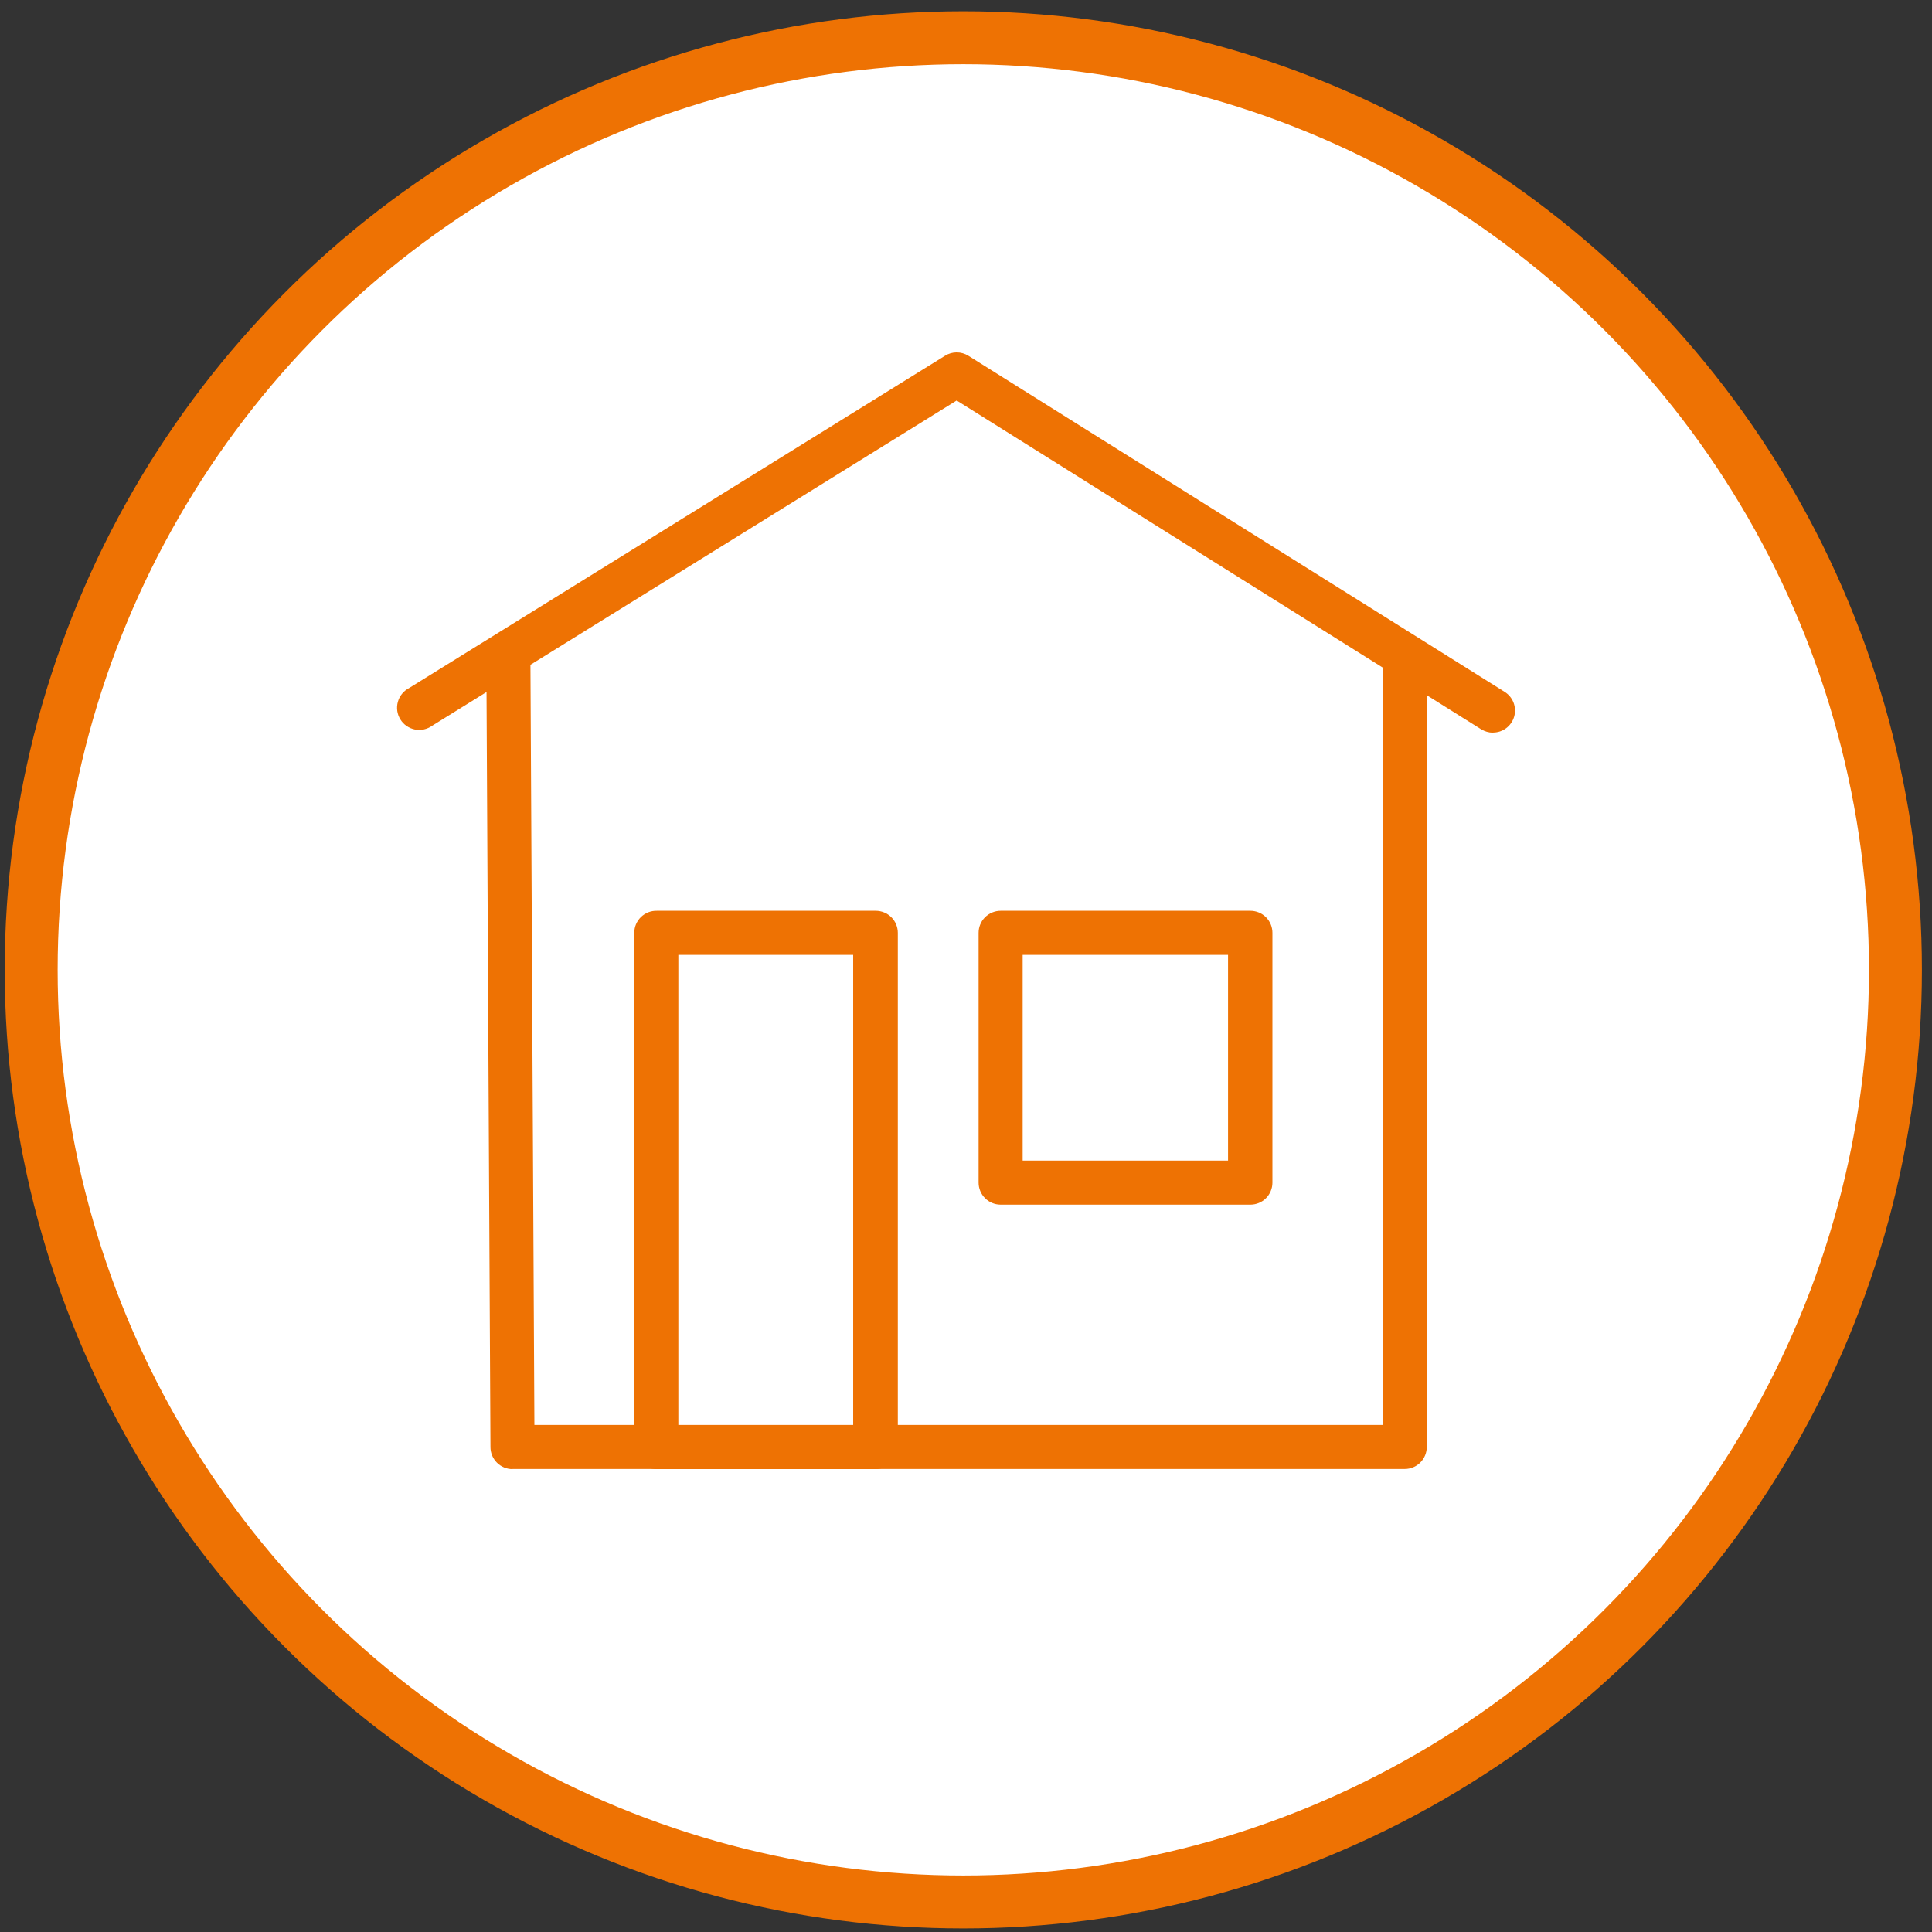
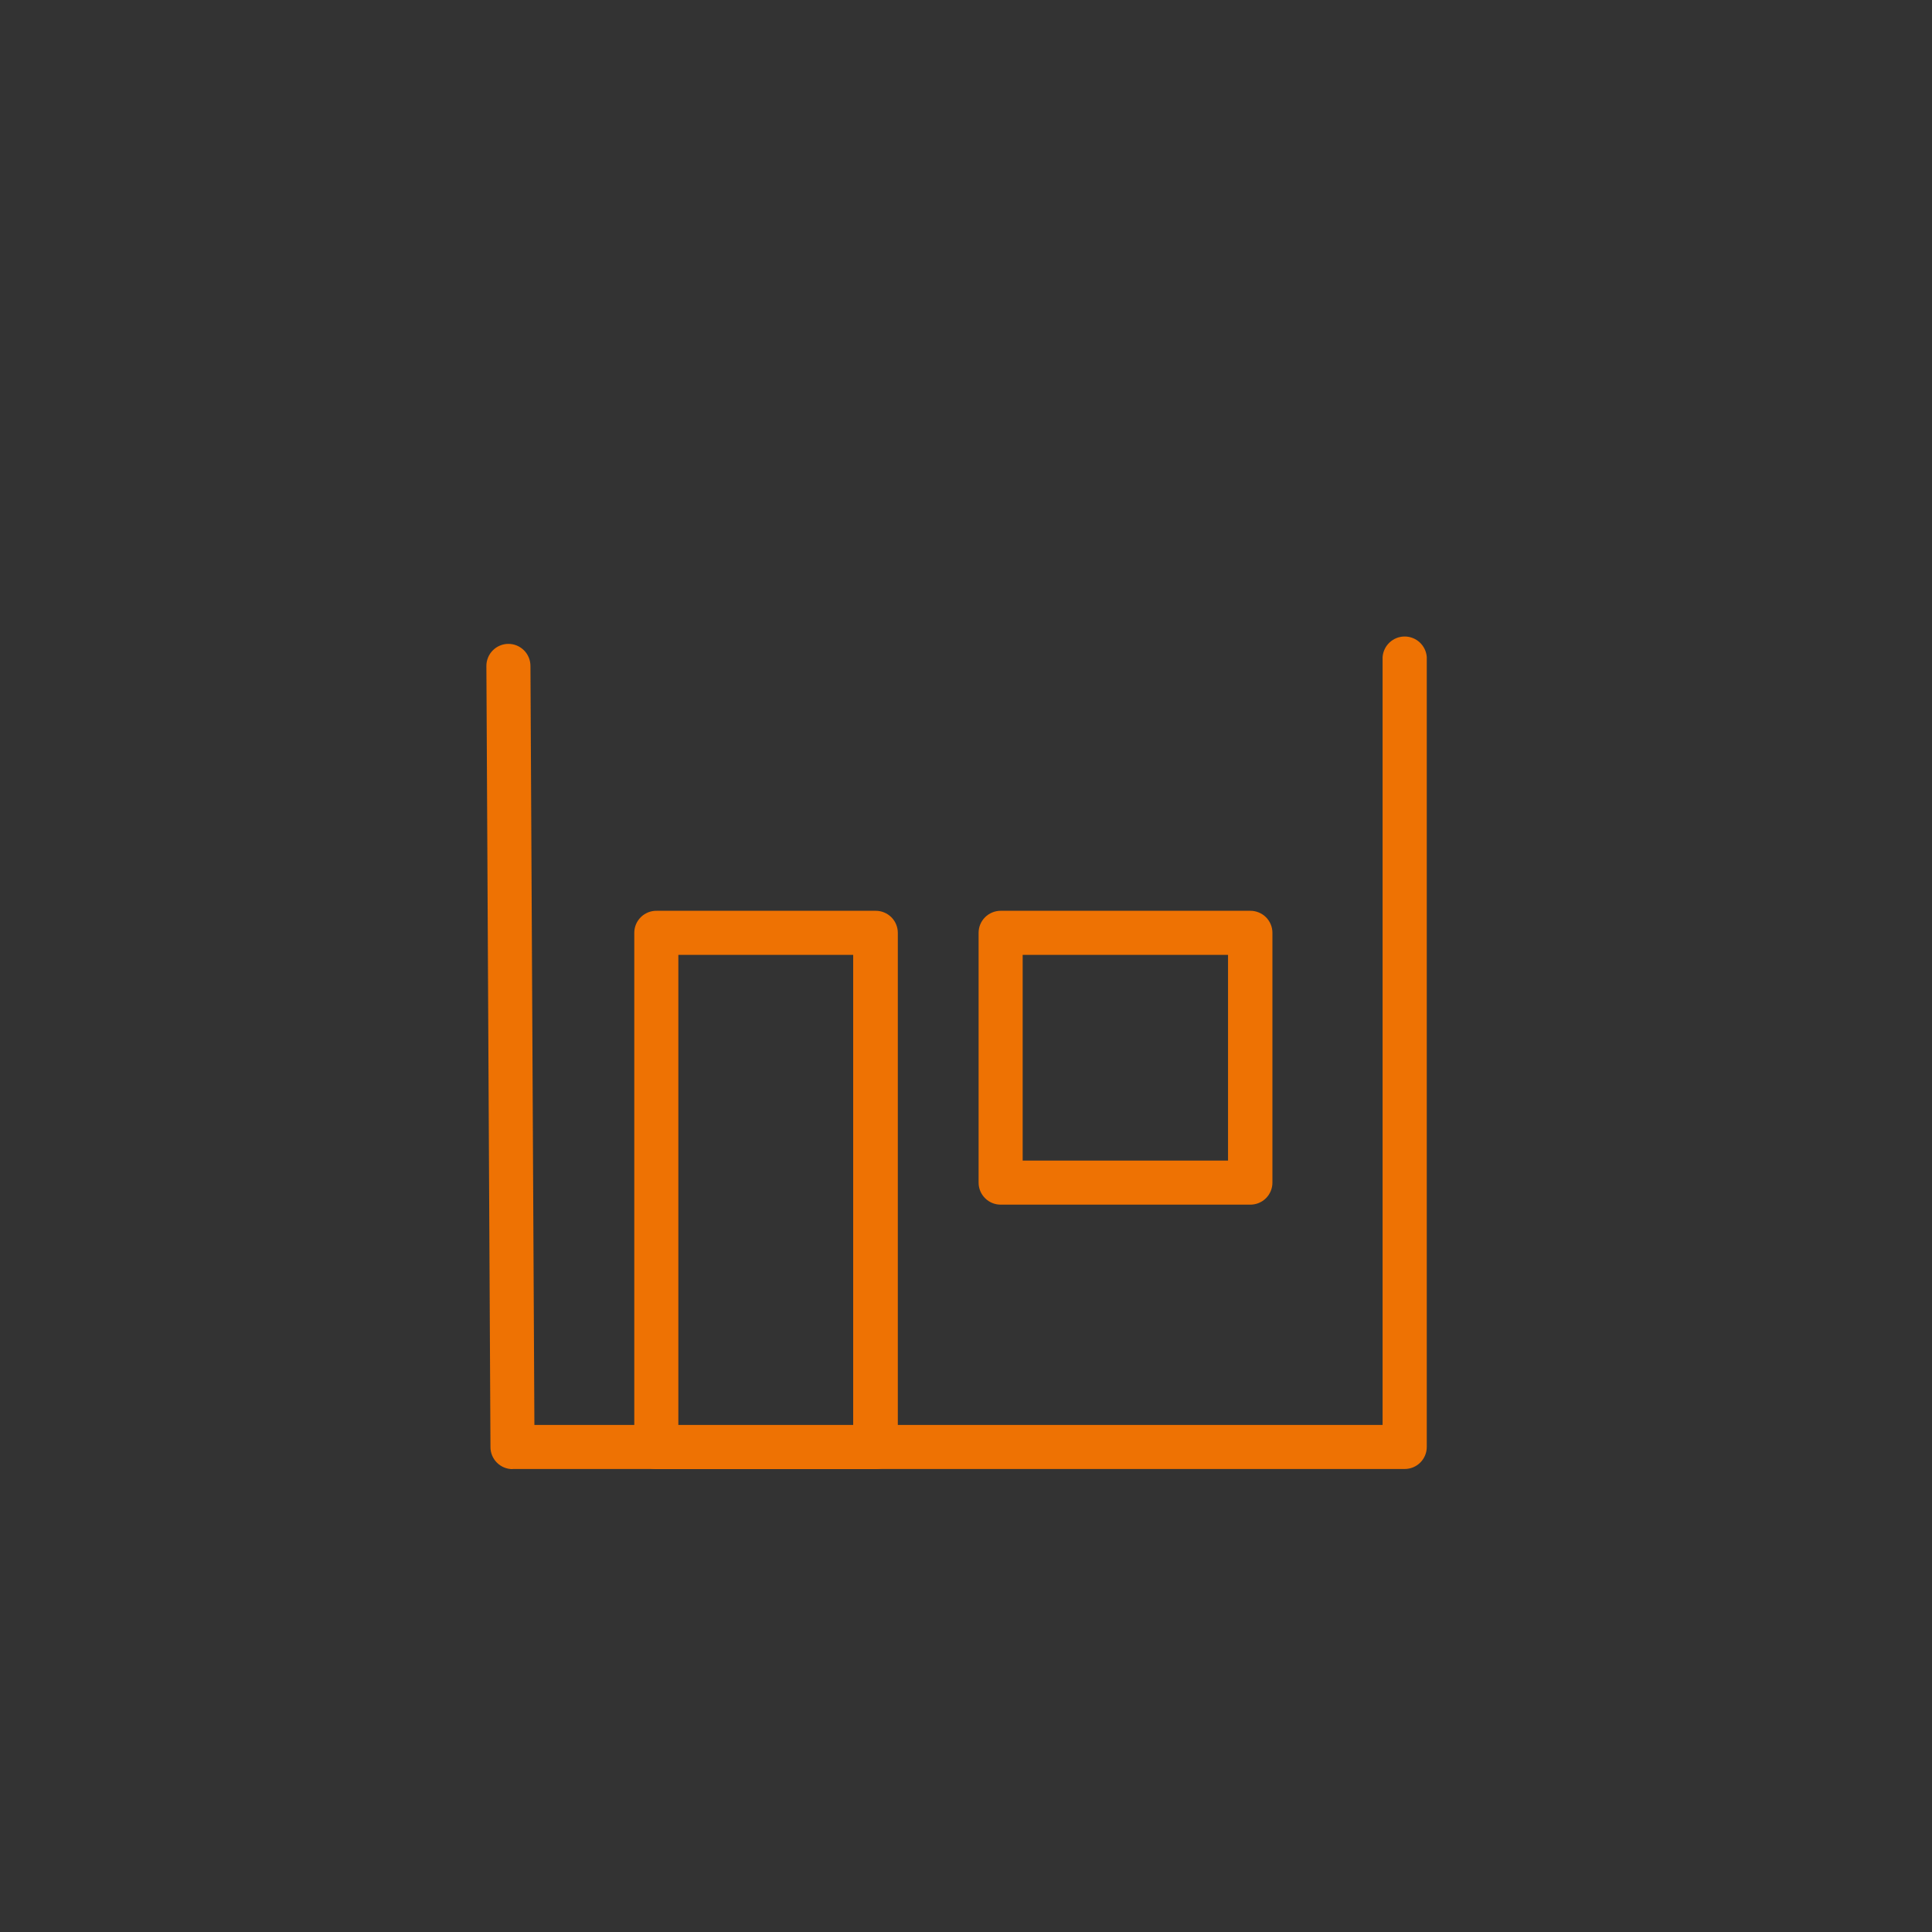
<svg xmlns="http://www.w3.org/2000/svg" width="73" height="73" viewBox="0 0 73 73" fill="none">
  <rect x="0" y="0" width="73" height="73" fill="#333333" stroke="none" />
-   <circle cx="36.398" cy="36.646" r="35.22" fill="white" stroke="#EE7203" stroke-width="2" />
-   <path d="M56.407 27.685C56.252 27.682 56.1 27.638 55.967 27.557L36.148 15.133L16.33 27.421C16.237 27.488 16.131 27.535 16.019 27.56C15.907 27.585 15.79 27.586 15.678 27.564C15.565 27.541 15.458 27.496 15.364 27.431C15.269 27.366 15.189 27.282 15.129 27.184C15.068 27.087 15.028 26.978 15.011 26.864C14.995 26.75 15.002 26.634 15.032 26.524C15.062 26.413 15.114 26.309 15.186 26.22C15.258 26.13 15.348 26.056 15.449 26.003L35.708 13.442C35.84 13.359 35.992 13.315 36.148 13.315C36.304 13.315 36.457 13.359 36.589 13.442L56.848 26.139C57.002 26.234 57.122 26.377 57.188 26.547C57.253 26.716 57.262 26.902 57.212 27.077C57.162 27.251 57.056 27.405 56.911 27.514C56.766 27.623 56.589 27.681 56.407 27.68V27.685Z" fill="#EE7203" />
  <path d="M19.364 55.51C19.255 55.51 19.146 55.488 19.045 55.446C18.944 55.404 18.852 55.342 18.774 55.264C18.697 55.187 18.636 55.094 18.594 54.993C18.552 54.891 18.531 54.783 18.532 54.673L18.378 25.166C18.377 25.056 18.398 24.948 18.44 24.847C18.481 24.745 18.542 24.653 18.619 24.576C18.695 24.498 18.787 24.436 18.888 24.394C18.988 24.351 19.096 24.329 19.206 24.329C19.316 24.328 19.425 24.349 19.527 24.391C19.628 24.433 19.721 24.495 19.799 24.573C19.877 24.65 19.938 24.743 19.98 24.845C20.022 24.946 20.043 25.055 20.043 25.166L20.192 53.841H52.241V24.826C52.256 24.616 52.351 24.418 52.506 24.274C52.66 24.13 52.864 24.05 53.075 24.05C53.287 24.05 53.49 24.13 53.645 24.274C53.8 24.418 53.895 24.616 53.91 24.826V54.673C53.91 54.894 53.822 55.105 53.666 55.261C53.51 55.418 53.298 55.505 53.078 55.505H19.364V55.51Z" fill="#EE7203" />
  <path d="M47.246 45.517H37.808C37.587 45.517 37.376 45.429 37.22 45.273C37.063 45.117 36.976 44.905 36.976 44.685V35.247C36.976 35.137 36.997 35.029 37.039 34.928C37.081 34.827 37.142 34.735 37.22 34.658C37.297 34.581 37.389 34.52 37.49 34.478C37.591 34.436 37.699 34.414 37.808 34.414H47.246C47.355 34.414 47.464 34.436 47.565 34.478C47.666 34.52 47.758 34.581 47.835 34.658C47.912 34.735 47.973 34.827 48.015 34.928C48.057 35.029 48.078 35.137 48.078 35.247V44.685C48.078 44.905 47.991 45.117 47.835 45.273C47.679 45.429 47.467 45.517 47.246 45.517ZM38.641 43.852H46.401V36.079H38.641V43.852Z" fill="#EE7203" />
  <path d="M33.091 55.51H24.82C24.709 55.513 24.598 55.493 24.494 55.453C24.39 55.412 24.296 55.351 24.216 55.273C24.136 55.194 24.073 55.101 24.03 54.998C23.987 54.895 23.965 54.785 23.966 54.673V35.247C23.966 35.136 23.988 35.026 24.031 34.923C24.075 34.821 24.138 34.728 24.218 34.65C24.297 34.573 24.392 34.512 24.495 34.471C24.599 34.431 24.709 34.411 24.82 34.414H33.091C33.201 34.414 33.309 34.436 33.41 34.478C33.511 34.52 33.603 34.581 33.68 34.658C33.757 34.735 33.819 34.827 33.86 34.928C33.902 35.029 33.924 35.137 33.924 35.247V54.673C33.924 54.783 33.903 54.892 33.862 54.993C33.82 55.095 33.759 55.187 33.681 55.265C33.604 55.342 33.512 55.404 33.411 55.446C33.31 55.488 33.201 55.51 33.091 55.51ZM25.631 53.845H32.237V36.079H25.631V53.845Z" fill="#EE7203" />
</svg>